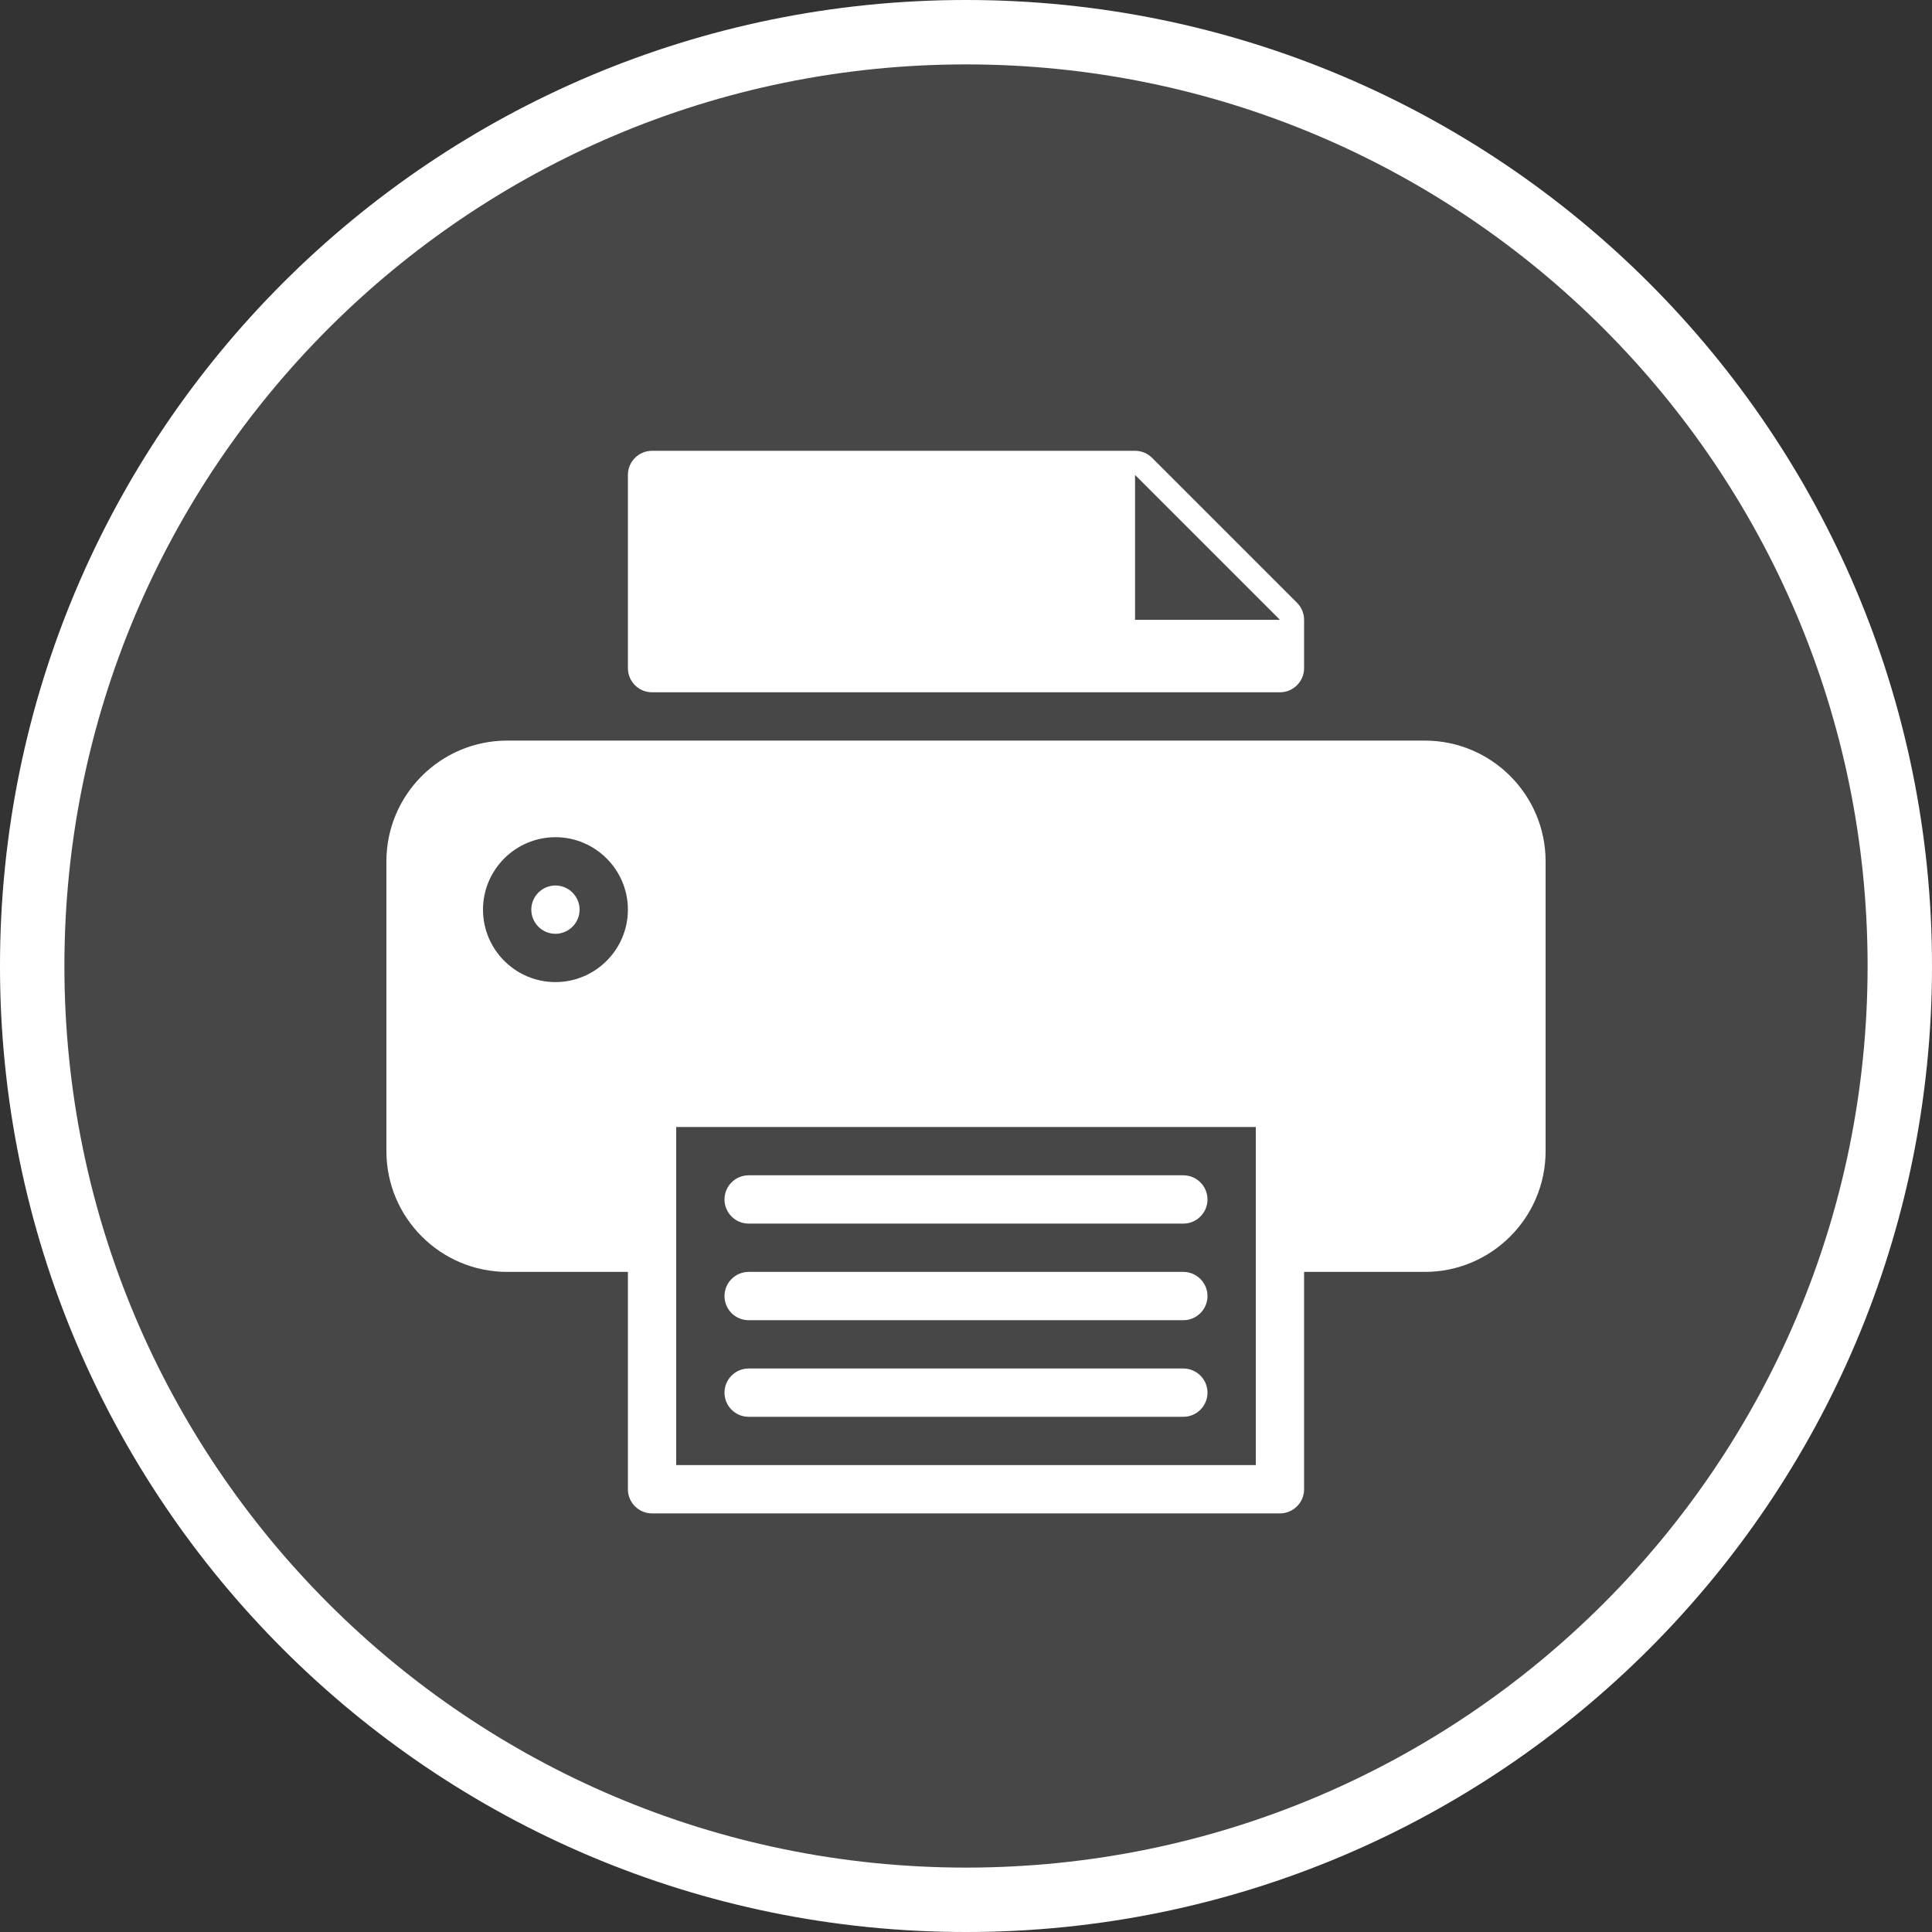
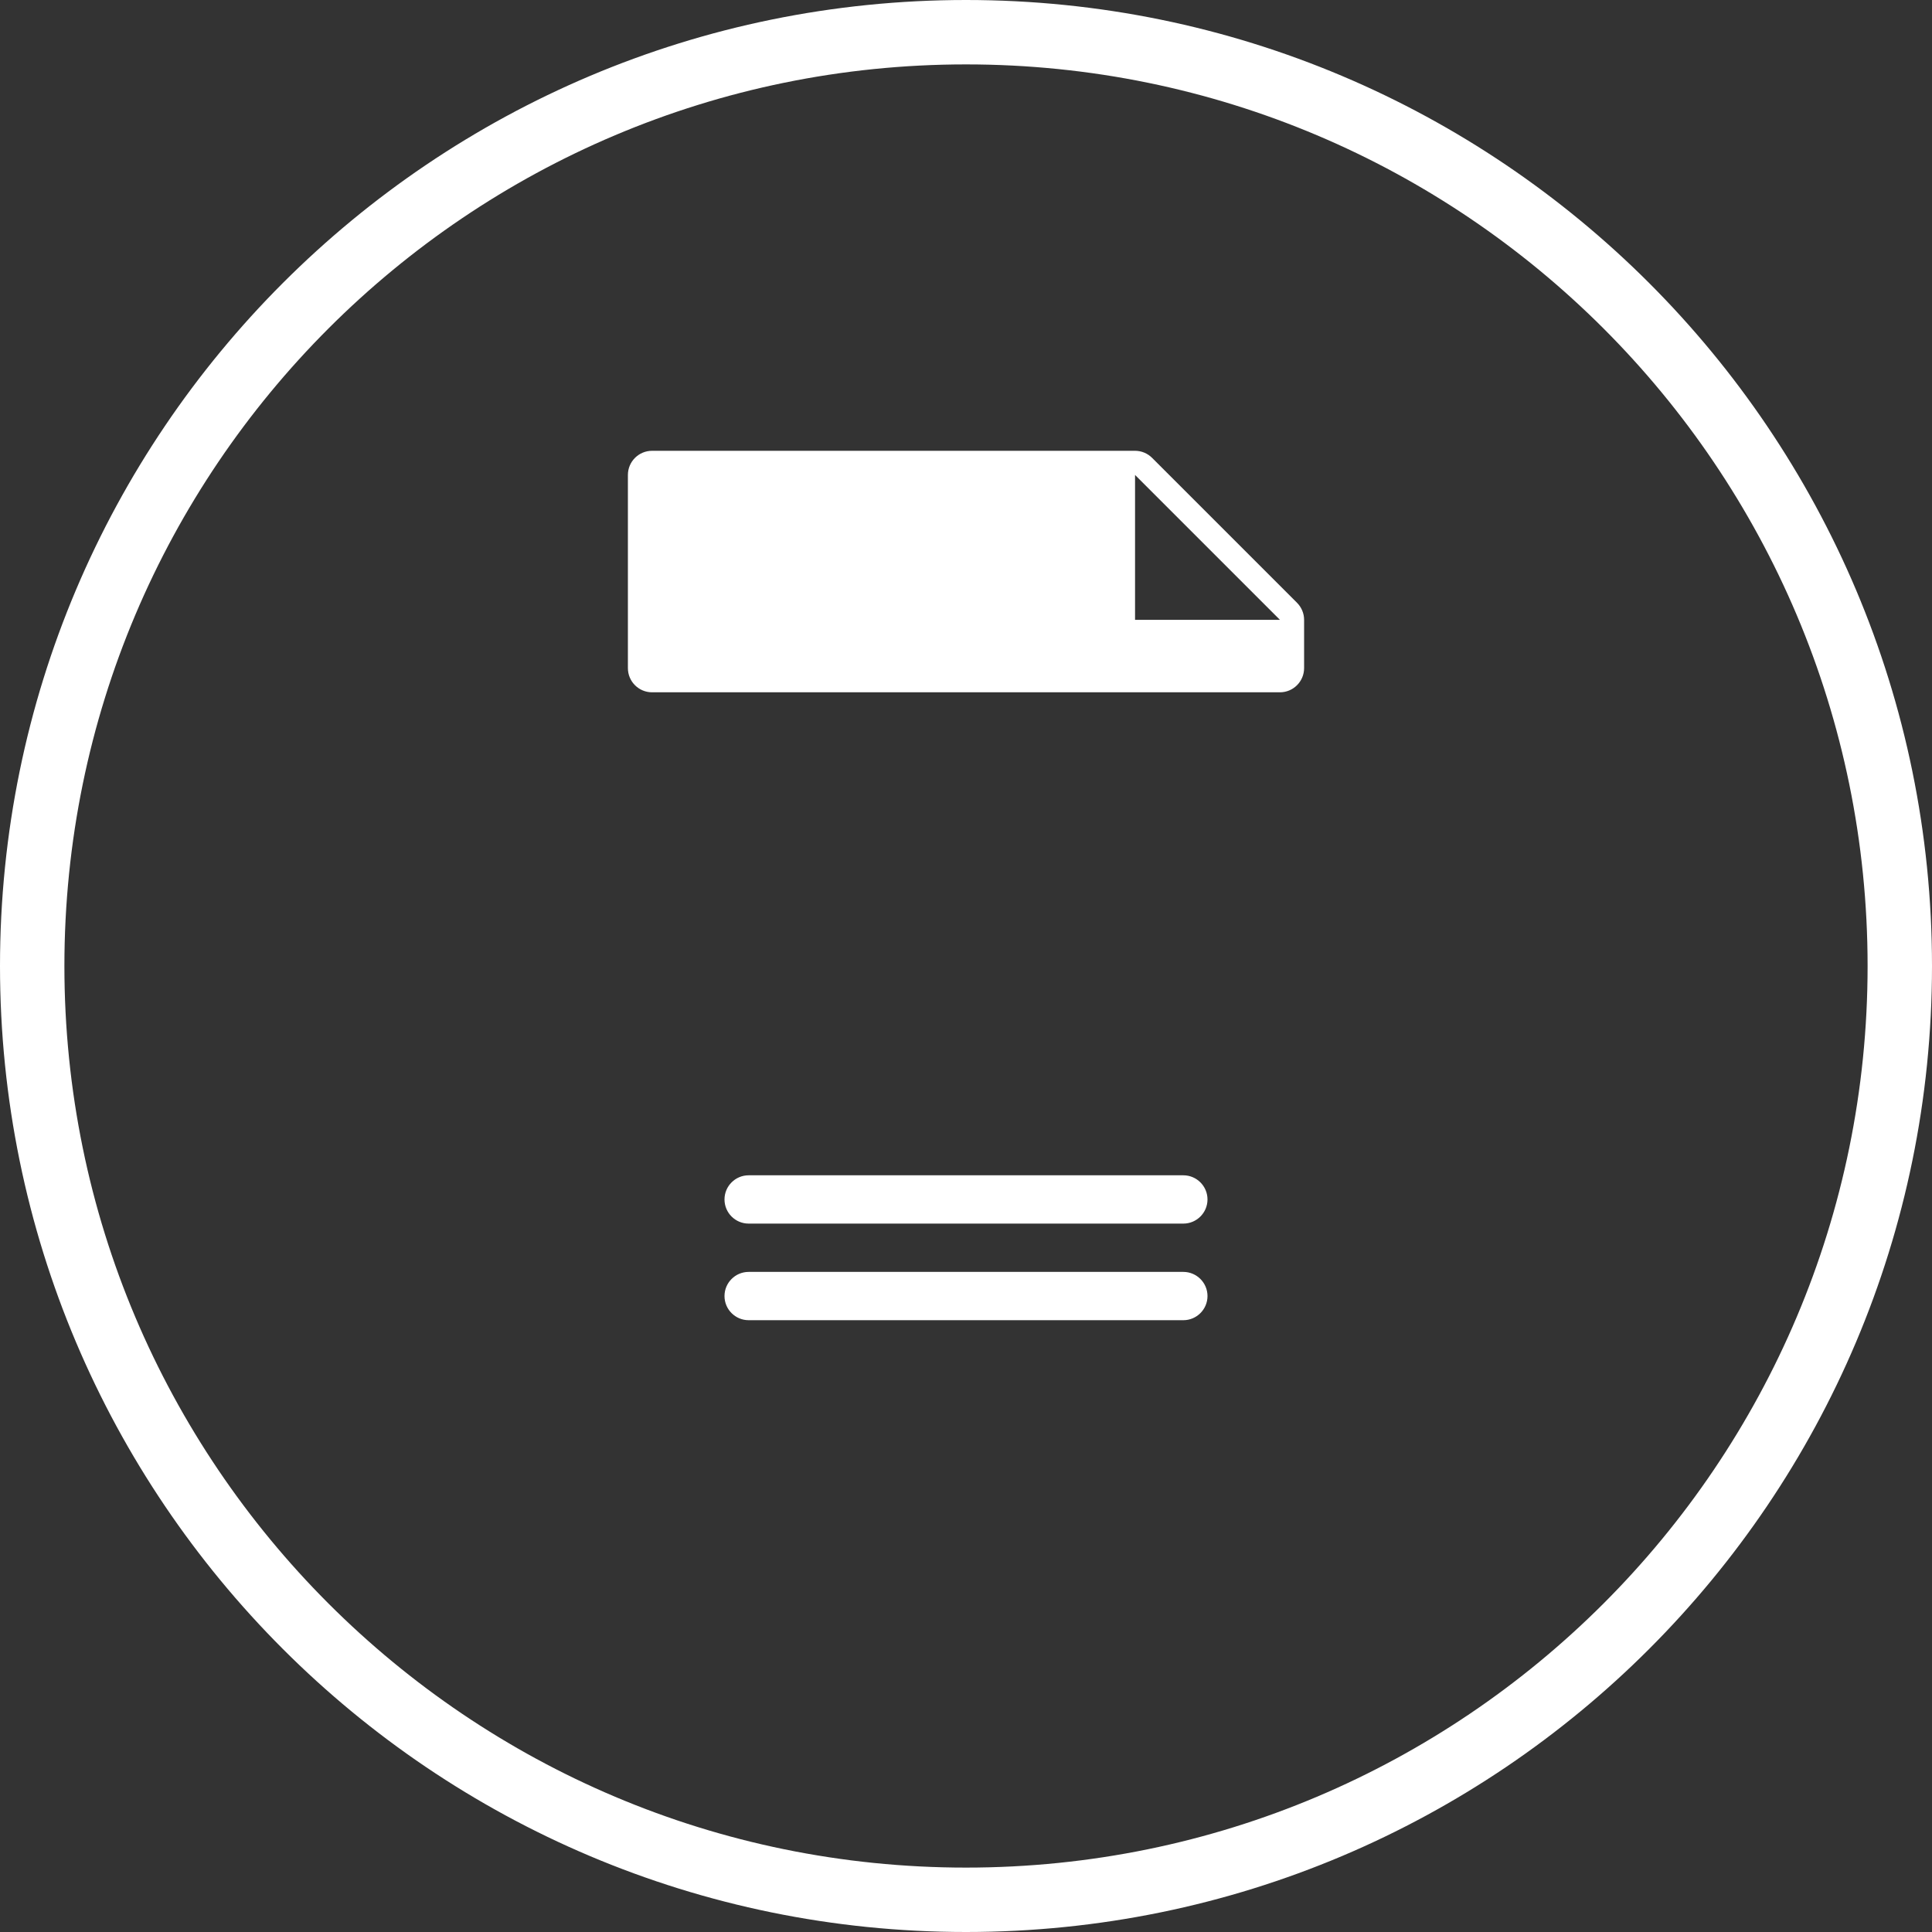
<svg xmlns="http://www.w3.org/2000/svg" xmlns:xlink="http://www.w3.org/1999/xlink" width="30px" height="30px" viewBox="0 0 30 30" version="1.1">
  <rect x="0" y="0" width="30" height="30" fill="#333333" stroke="none" />
  <title>Group 16</title>
  <desc>Created with Sketch.</desc>
  <defs>
-     <path d="M15,30 C23.284,30 30,23.284 30,15 C30,6.716 23.284,0 15,0 C6.716,0 0,6.716 0,15 C0,23.284 6.716,30 15,30 Z" id="path-1" />
-   </defs>
+     </defs>
  <g id="Hampton-Yachts" stroke="none" stroke-width="1" fill="none" fill-rule="evenodd">
    <g id="HY-4-Model" transform="translate(-1219, -195)">
      <g id="Sub-Nav" transform="translate(-90, 105)">
        <g id="Share" transform="translate(1060, 75)">
          <g id="Group-9" transform="translate(15, 12)">
            <g id="Group-2" transform="translate(63, 3)">
              <g id="Group-16" transform="translate(171, 0)">
                <g id="Oval-7">
                  <use fill-opacity="0.1" fill="#FFFFFF" fill-rule="evenodd" xlink:href="#path-1" />
                  <path stroke="#FFFFFF" stroke-width="1" d="M15,29.5 C6.992,29.5 0.5,23.008 0.5,15 C0.5,6.992 6.992,0.5 15,0.5 C23.008,0.5 29.5,6.992 29.5,15 C29.5,23.008 23.008,29.5 15,29.5 Z" />
                </g>
                <g id="Print" transform="translate(6, 7)" fill="#FFFFFF">
-                   <path d="M2.625,6.75 C2.418,6.75 2.25,6.919 2.25,7.125 C2.25,7.331 2.418,7.5 2.625,7.5 C2.831,7.5 3,7.331 3,7.125 C3,6.919 2.831,6.75 2.625,6.75" id="Fill-155" />
-                   <path d="M4.5,15.75 L13.5,15.75 L13.5,10.5 L4.5,10.5 L4.5,15.75 Z M2.625,8.25 C2.005,8.25 1.5,7.745 1.5,7.125 C1.5,6.505 2.005,6 2.625,6 C3.244,6 3.75,6.505 3.75,7.125 C3.75,7.745 3.244,8.25 2.625,8.25 L2.625,8.25 Z M16.125,4.5 L1.875,4.5 C0.841,4.5 0,5.341 0,6.375 L0,10.875 C0,11.909 0.841,12.75 1.875,12.75 L3.75,12.75 L3.75,16.125 C3.75,16.332 3.918,16.5 4.125,16.5 L13.875,16.5 C14.081,16.5 14.25,16.332 14.25,16.125 L14.25,12.75 L16.125,12.75 C17.159,12.75 18,11.909 18,10.875 L18,6.375 C18,5.341 17.159,4.5 16.125,4.5 L16.125,4.5 Z" id="Fill-157" />
                  <path d="M11.625,0.375 L13.875,2.625 L11.625,2.625 L11.625,0.375 Z M4.125,3.75 L13.875,3.75 C14.081,3.75 14.25,3.582 14.25,3.375 L14.25,2.625 C14.25,2.525 14.21,2.43 14.14,2.36 L11.89,0.11 C11.82,0.04 11.725,0 11.625,0 L4.125,0 C3.918,0 3.75,0.168 3.75,0.375 L3.75,3.375 C3.75,3.582 3.918,3.75 4.125,3.75 L4.125,3.75 Z" id="Fill-159" />
                  <path d="M5.625,12 L12.375,12 C12.581,12 12.75,11.832 12.75,11.625 C12.75,11.418 12.581,11.25 12.375,11.25 L5.625,11.25 C5.418,11.25 5.25,11.418 5.25,11.625 C5.25,11.832 5.418,12 5.625,12" id="Fill-160" />
                  <path d="M5.625,13.5 L12.375,13.5 C12.581,13.5 12.75,13.332 12.75,13.125 C12.75,12.918 12.581,12.75 12.375,12.75 L5.625,12.75 C5.418,12.75 5.25,12.918 5.25,13.125 C5.25,13.332 5.418,13.5 5.625,13.5" id="Fill-161" />
-                   <path d="M5.625,15 L12.375,15 C12.581,15 12.75,14.832 12.75,14.625 C12.75,14.418 12.581,14.25 12.375,14.25 L5.625,14.25 C5.418,14.25 5.25,14.418 5.25,14.625 C5.25,14.832 5.418,15 5.625,15" id="Fill-162" />
                </g>
              </g>
            </g>
          </g>
        </g>
      </g>
    </g>
  </g>
</svg>